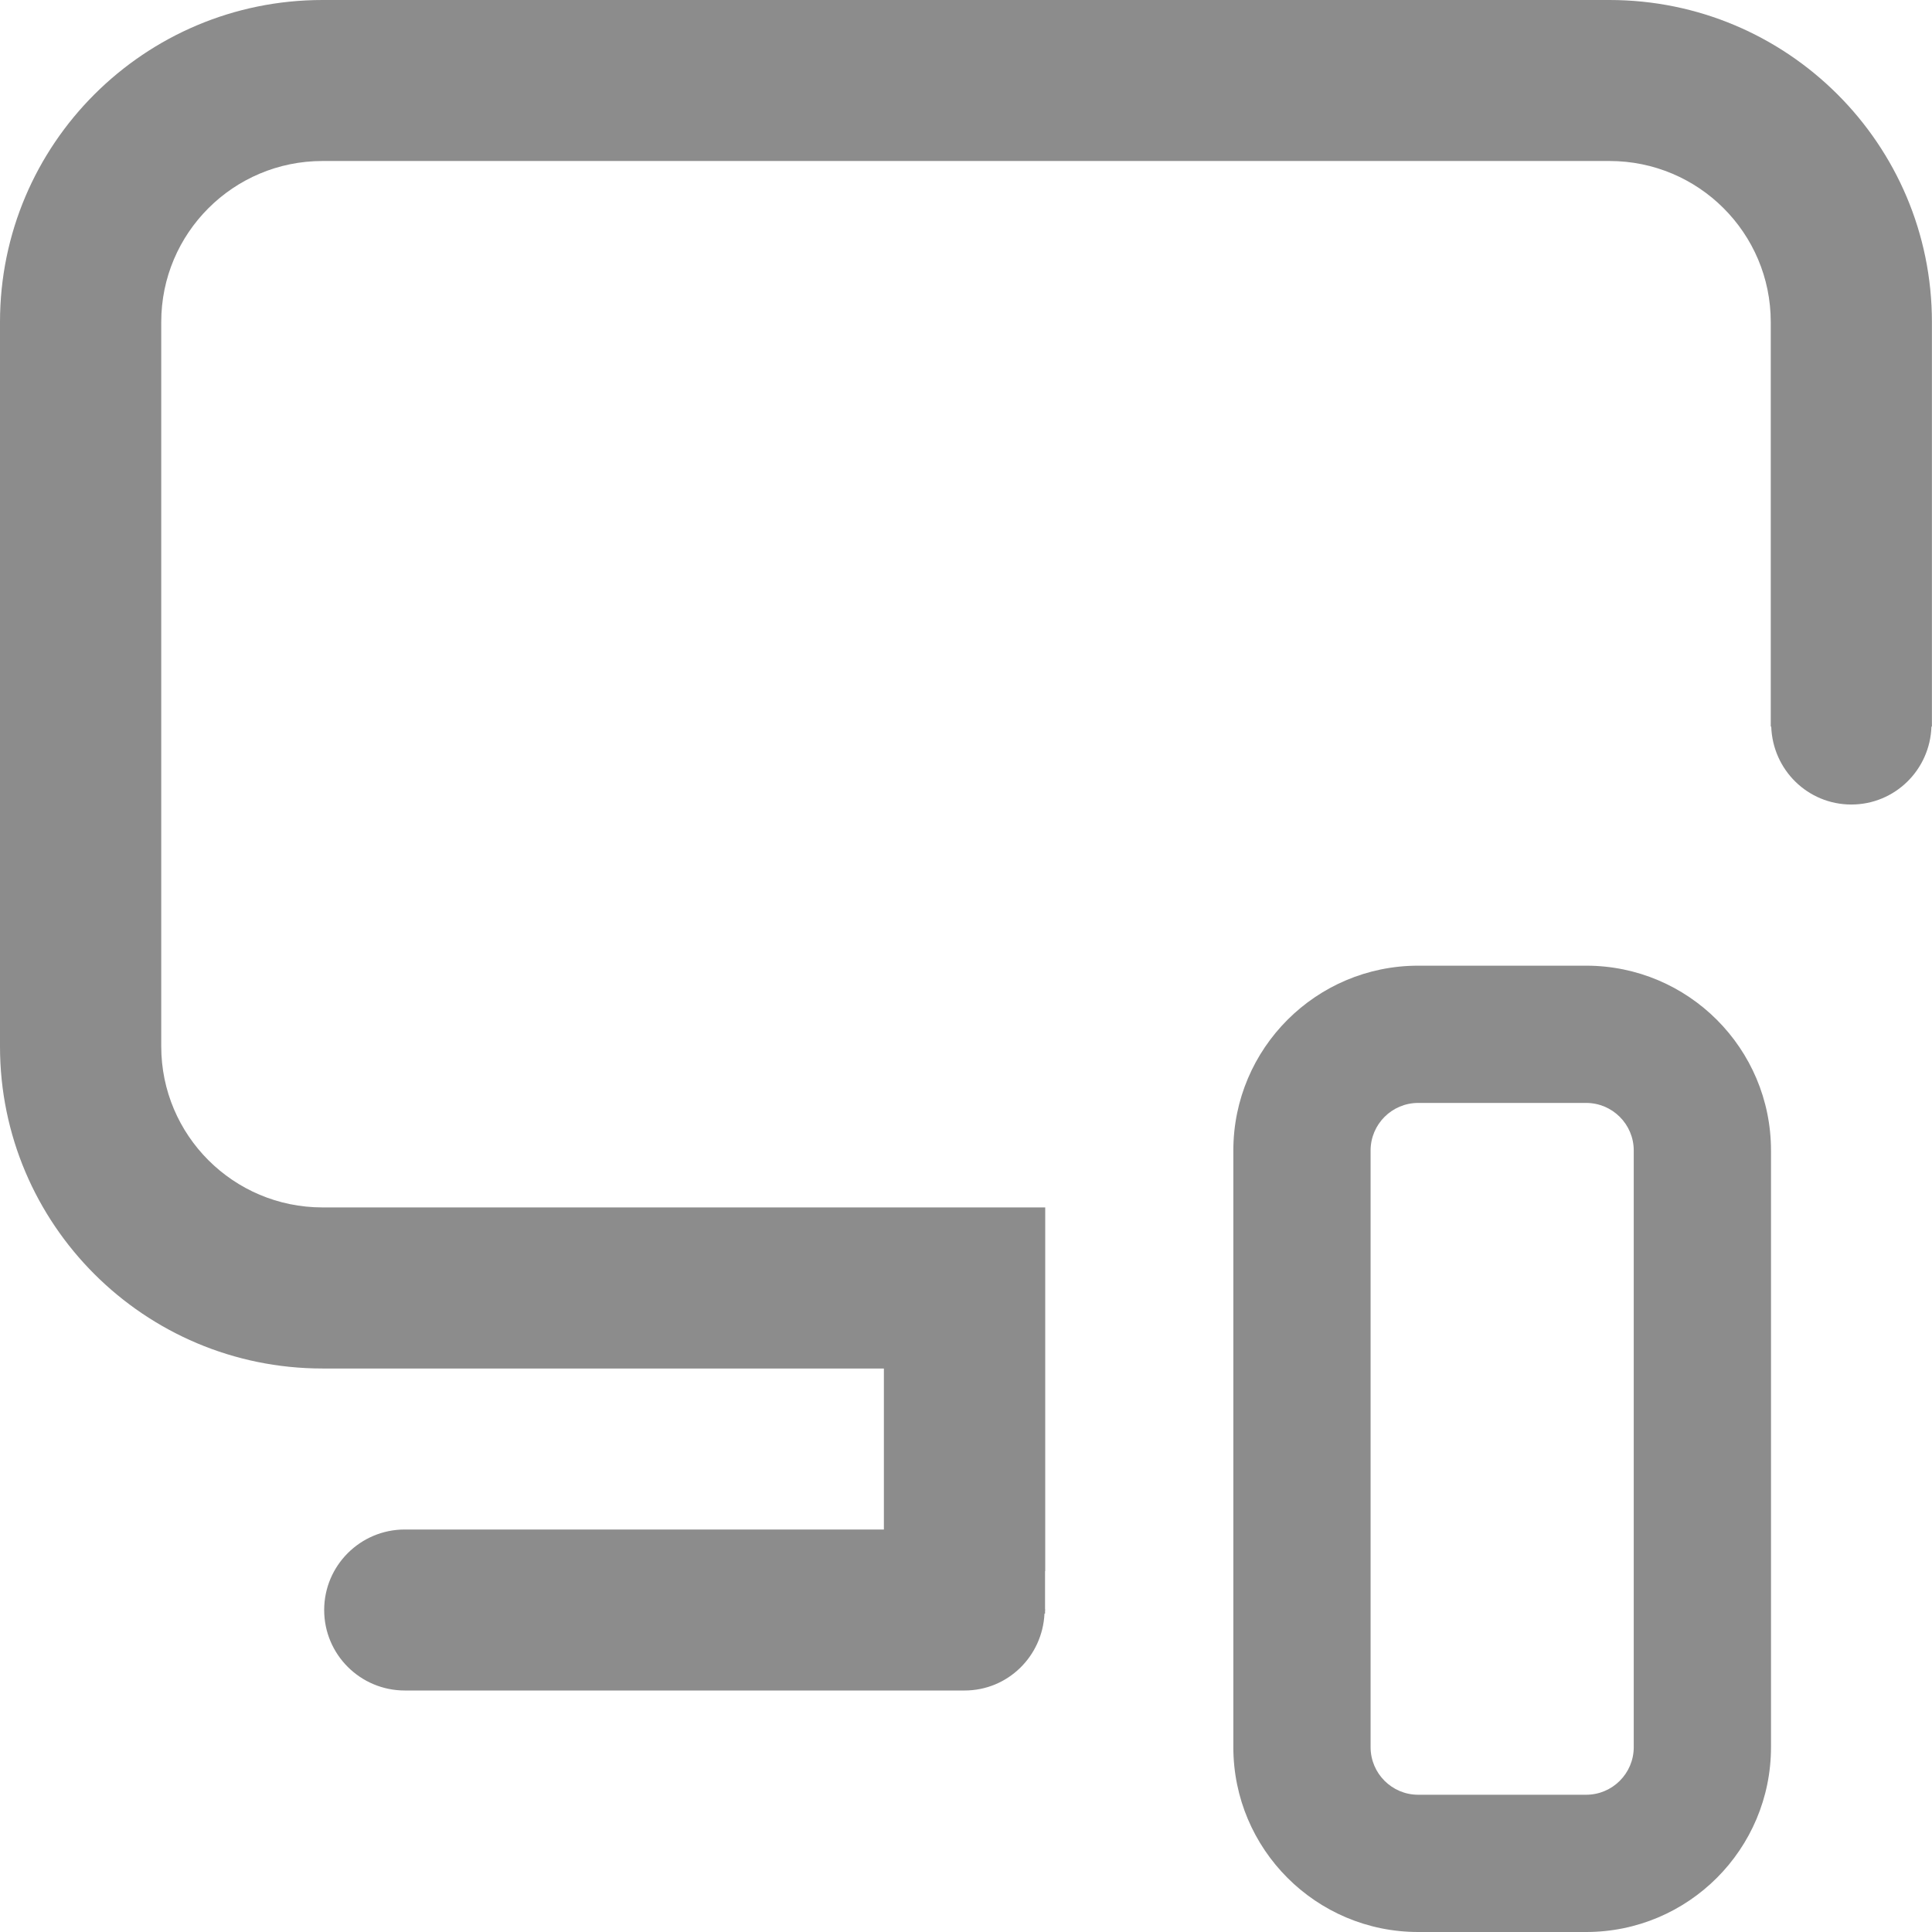
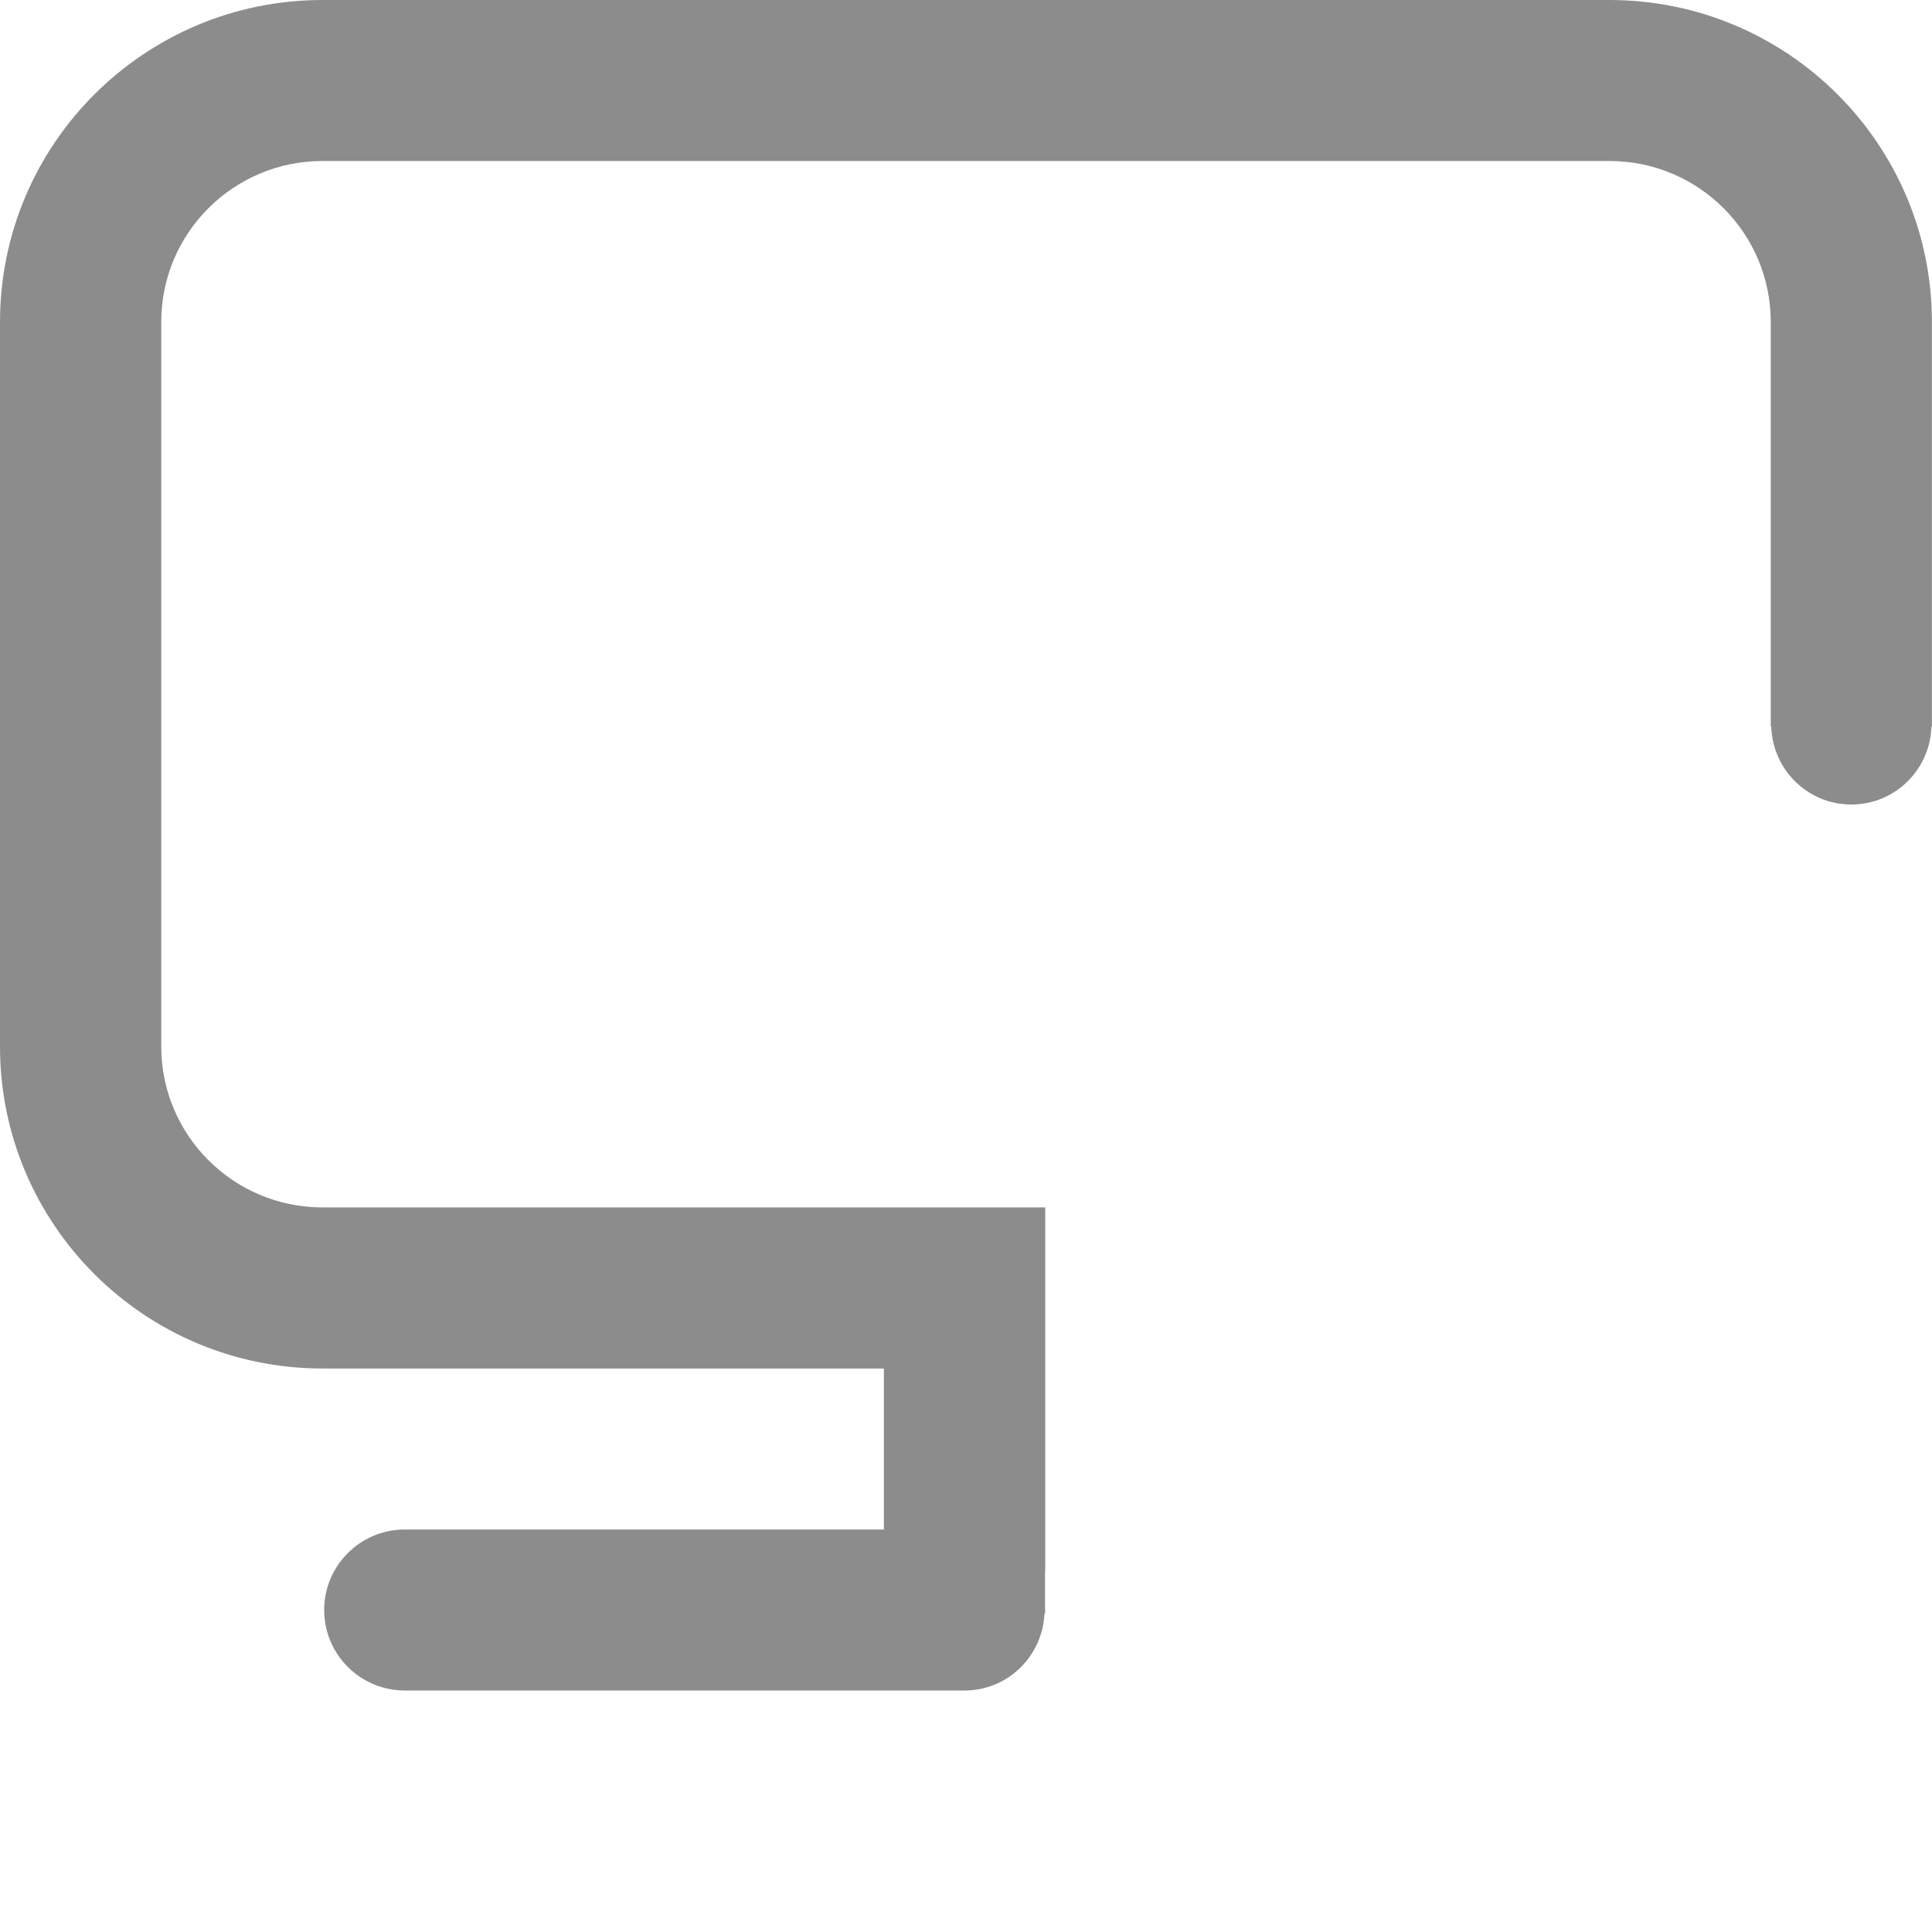
<svg xmlns="http://www.w3.org/2000/svg" id="Layer_2" viewBox="0 0 24 24">
-   <path d="M19.704,13.701c.326,0,.591.265.591.591v7.412c0,.326-.265.591-.591.591h-2.087c-.326,0-.591-.265-.591-.591v-7.412c0-.326.265-.591.591-.591h2.087M19.704,11.996h-2.087c-1.268,0-2.296,1.028-2.296,2.296v7.412c0,1.268,1.028,2.296,2.296,2.296h2.087c1.268,0,2.296-1.028,2.296-2.296v-7.412c0-1.268-1.028-2.296-2.296-2.296h0Z" fill="#8c8c8c" stroke-width="0" />
  <path d="M19.994,0H4.006C1.794,0,0,1.791,0,4v9c0,2.209,1.794,4,4.006,4h6.974v2h-5.951c-.553,0-1.002.448-1.002,1s.448,1,1.002,1h6.953c.537,0,.968-.425.993-.956h.007v-.035c0-.003.002-.006.002-.01s-.002-.006-.002-.01v-.472h.002v-4.518H4.006c-1.106,0-2.003-.895-2.003-2V4c0-1.105.897-2,2.003-2h15.988c1.106,0,2.003.895,2.003,2v5.026h.006c.018.537.453.968.995.968s.978-.432.995-.968h.006v-5.026c0-2.209-1.794-4-4.006-4Z" fill="#8c8c8c" stroke-width="0" />
</svg>